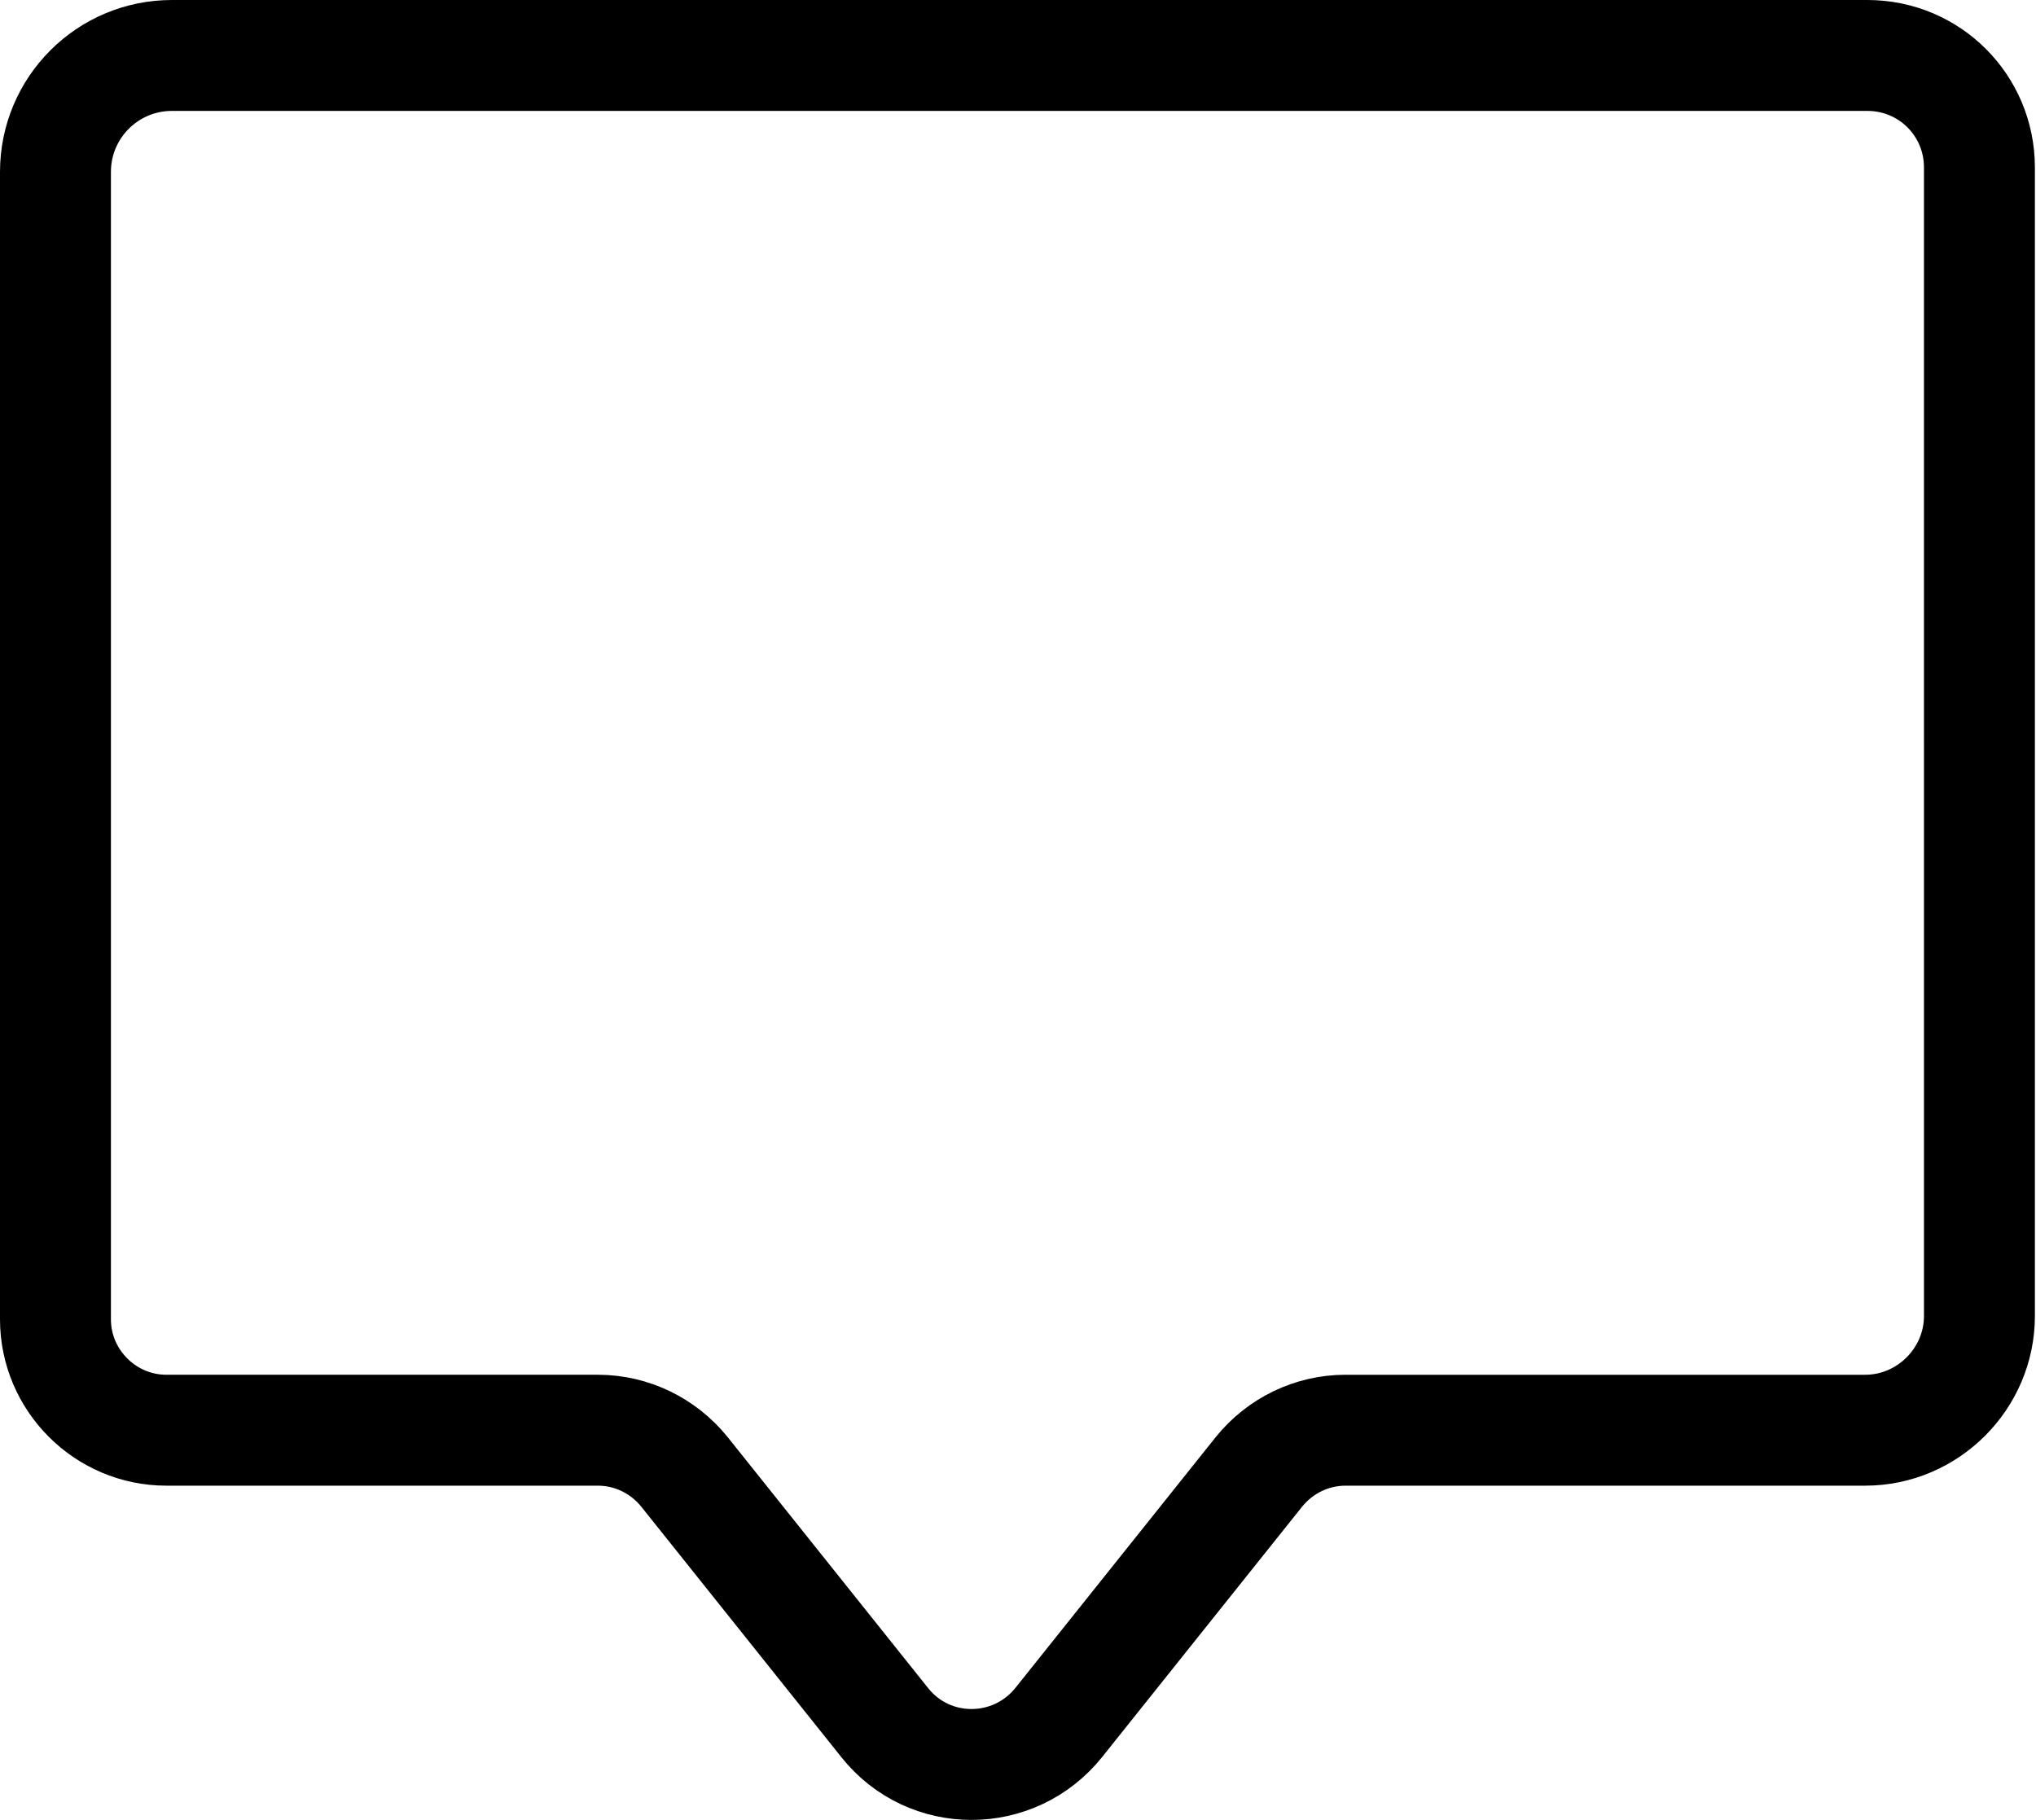
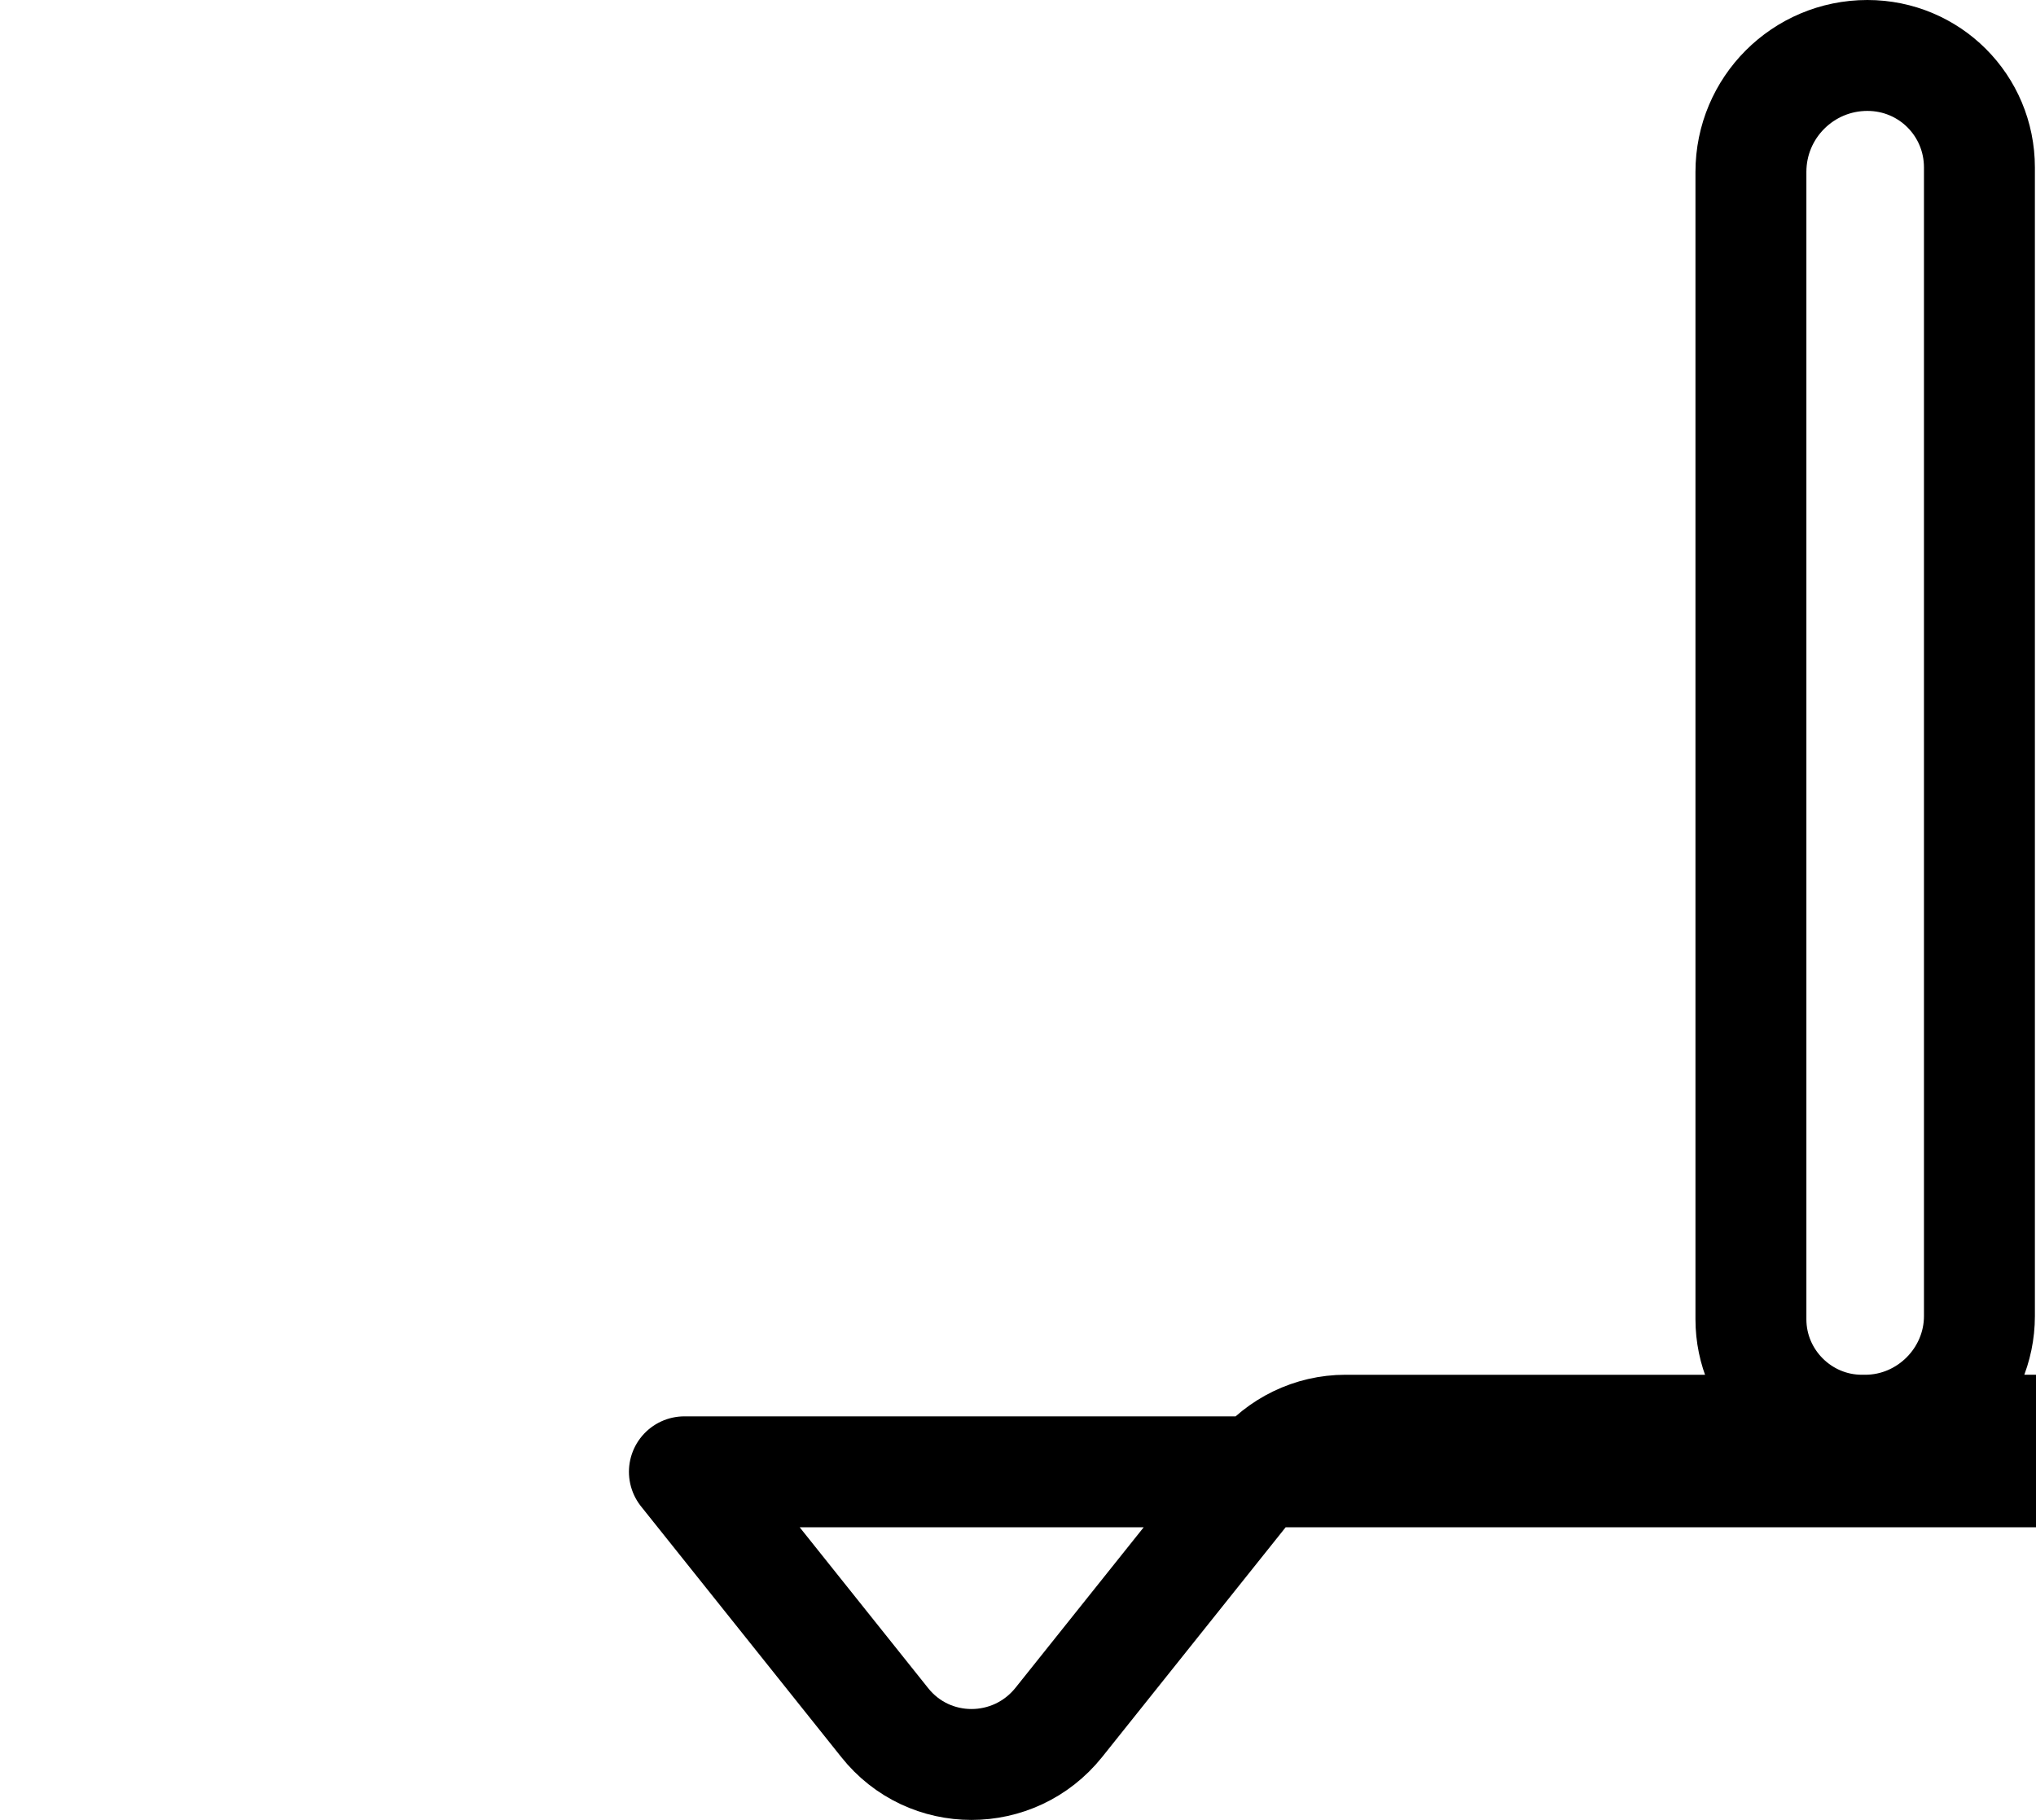
<svg xmlns="http://www.w3.org/2000/svg" id="Layer_2" data-name="Layer 2" viewBox="0 0 36.71 32.82">
  <defs>
    <style>
      .cls-1 {
        fill: none;
        stroke: #000;
        stroke-linecap: round;
        stroke-linejoin: round;
        stroke-width: 2px;
      }
    </style>
  </defs>
  <g id="Layer_1-2" data-name="Layer 1">
    <g id="Icon">
-       <path class="cls-1" d="m12.34,26.54l3.61,4.52c.8,1.01,2.33,1.01,3.14,0l3.61-4.52c.38-.47.95-.75,1.56-.75h9.37c1.13,0,2.06-.93,2.06-2.06V3.02c0-1.12-.9-2.02-2.02-2.02H3.1c-1.16,0-2.1.94-2.1,2.1v20.69c0,1.1.9,2,2,2h7.78c.61,0,1.18.28,1.56.75Z" />
+       <path class="cls-1" d="m12.34,26.54l3.61,4.52c.8,1.01,2.33,1.01,3.14,0l3.61-4.52c.38-.47.95-.75,1.56-.75h9.37c1.13,0,2.06-.93,2.06-2.06V3.02c0-1.12-.9-2.02-2.02-2.02c-1.16,0-2.1.94-2.1,2.1v20.69c0,1.1.9,2,2,2h7.78c.61,0,1.18.28,1.56.75Z" />
    </g>
  </g>
</svg>